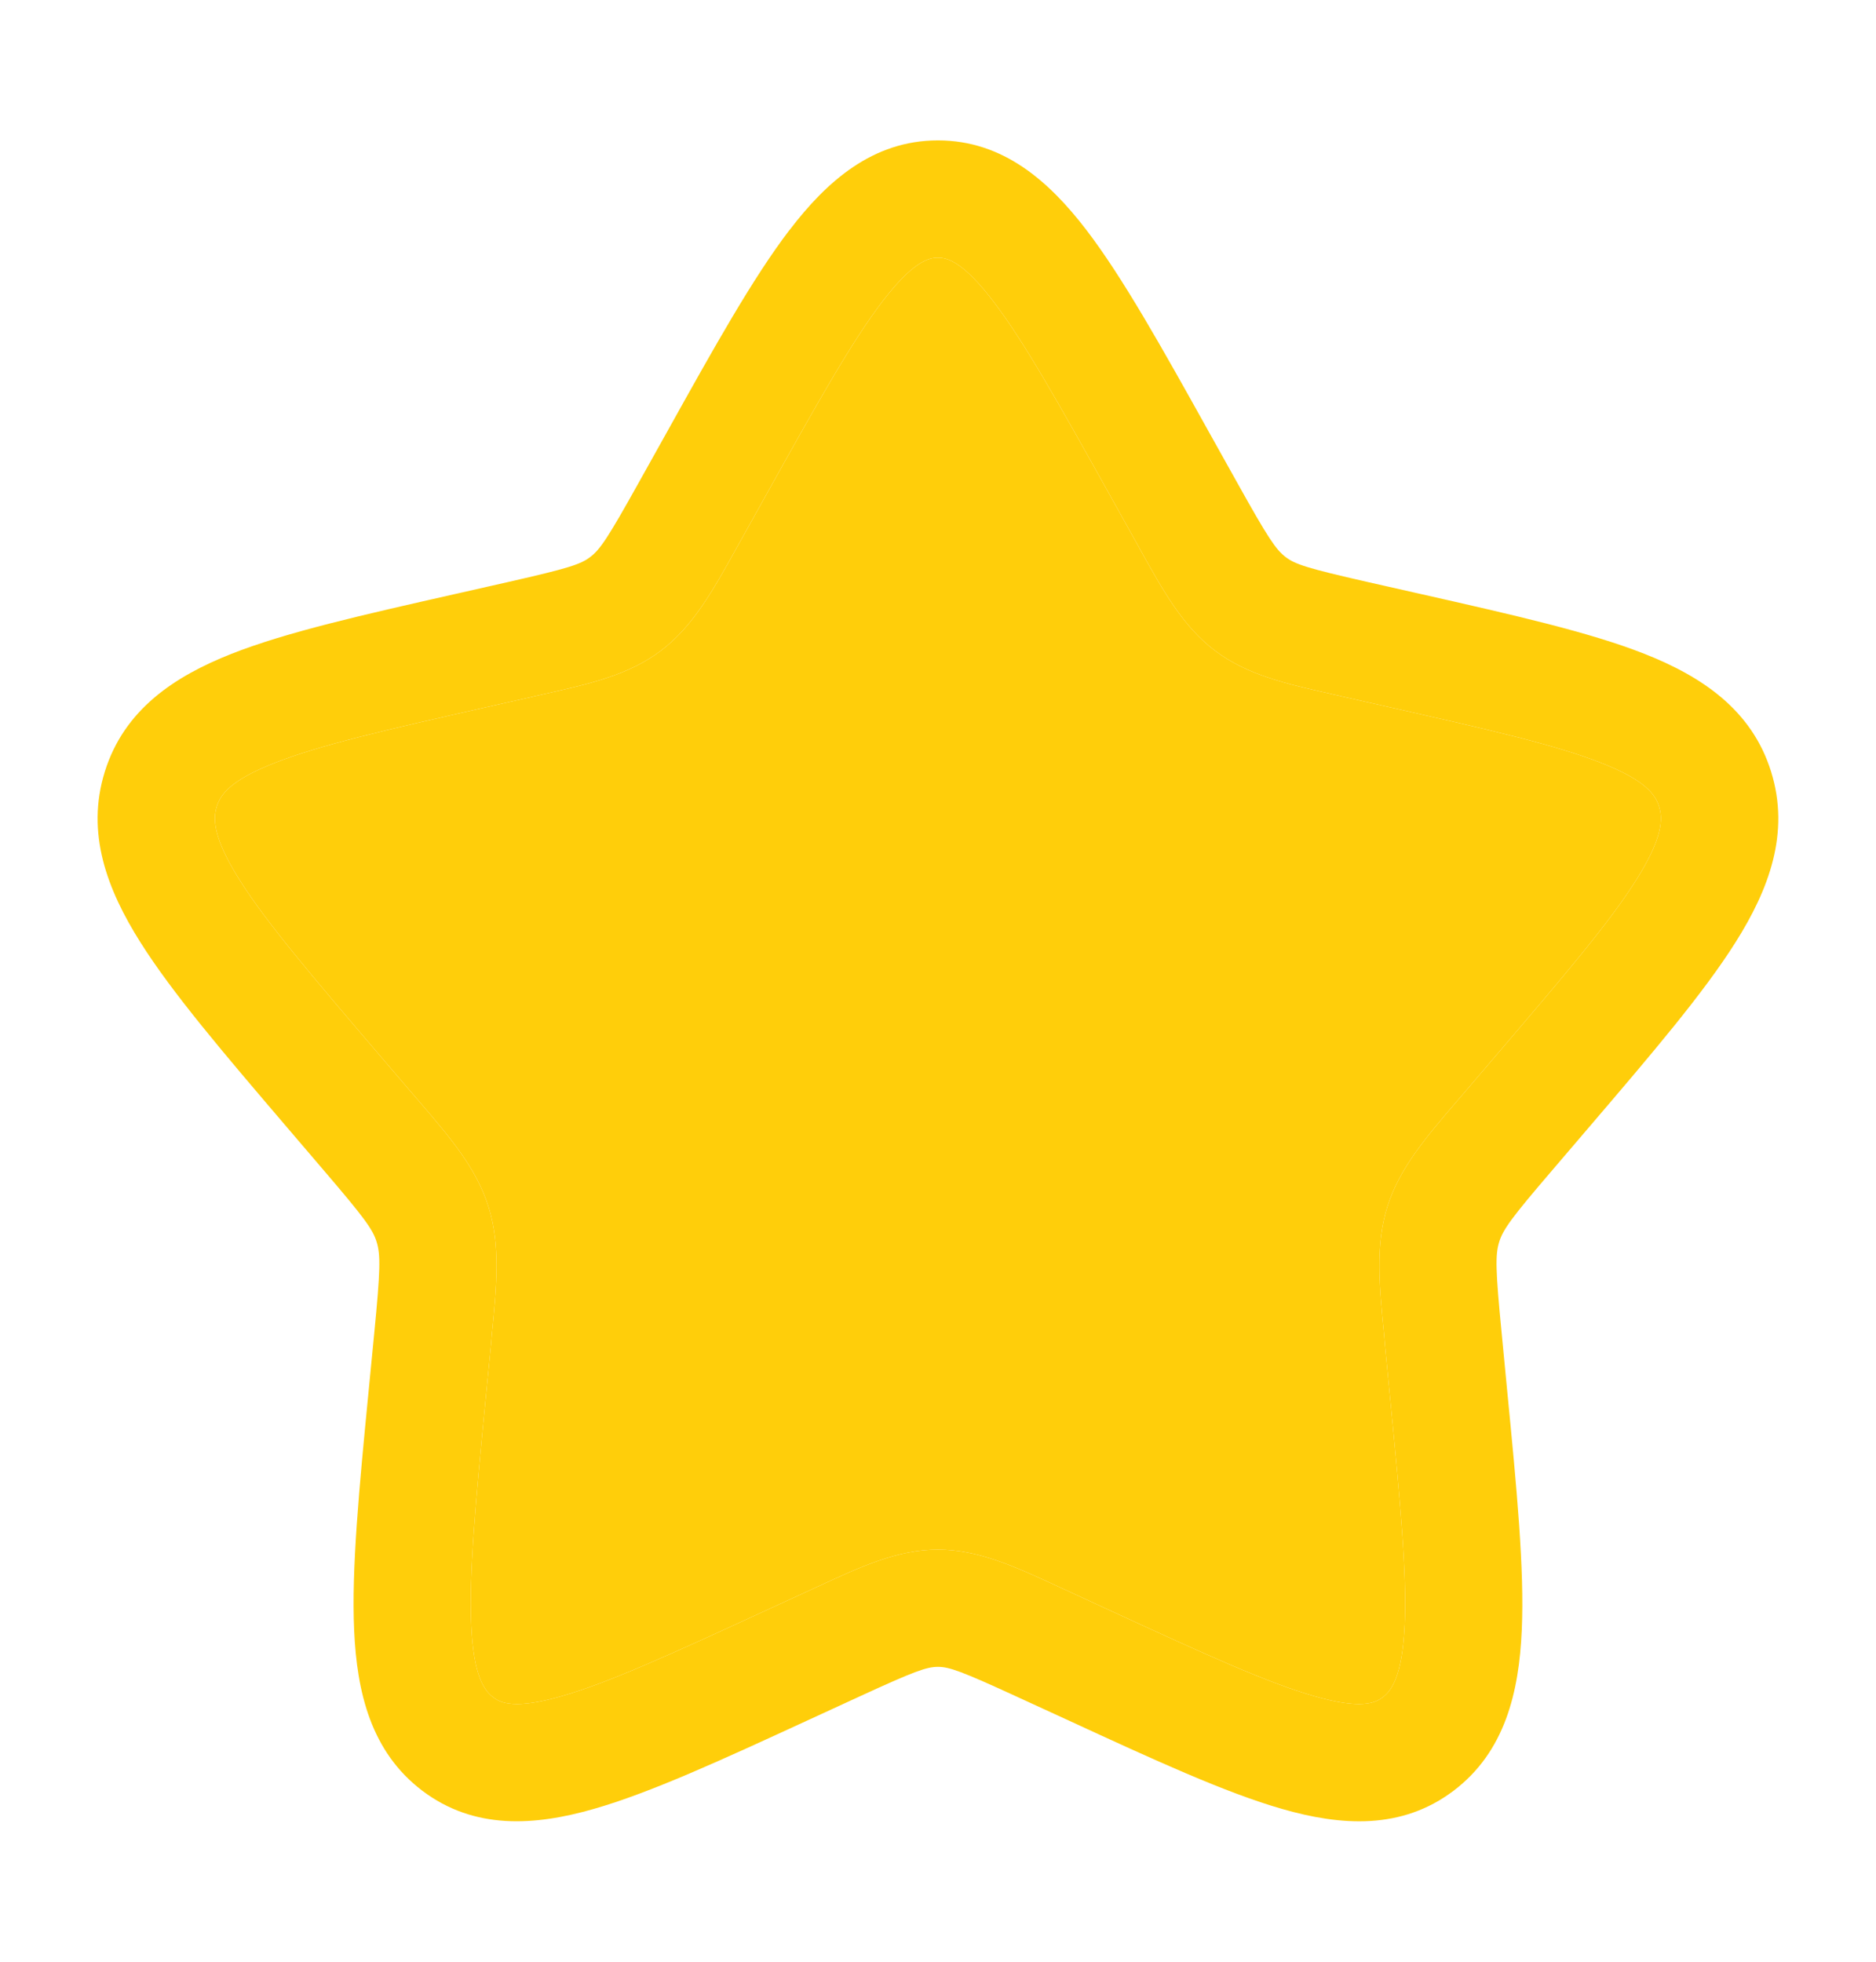
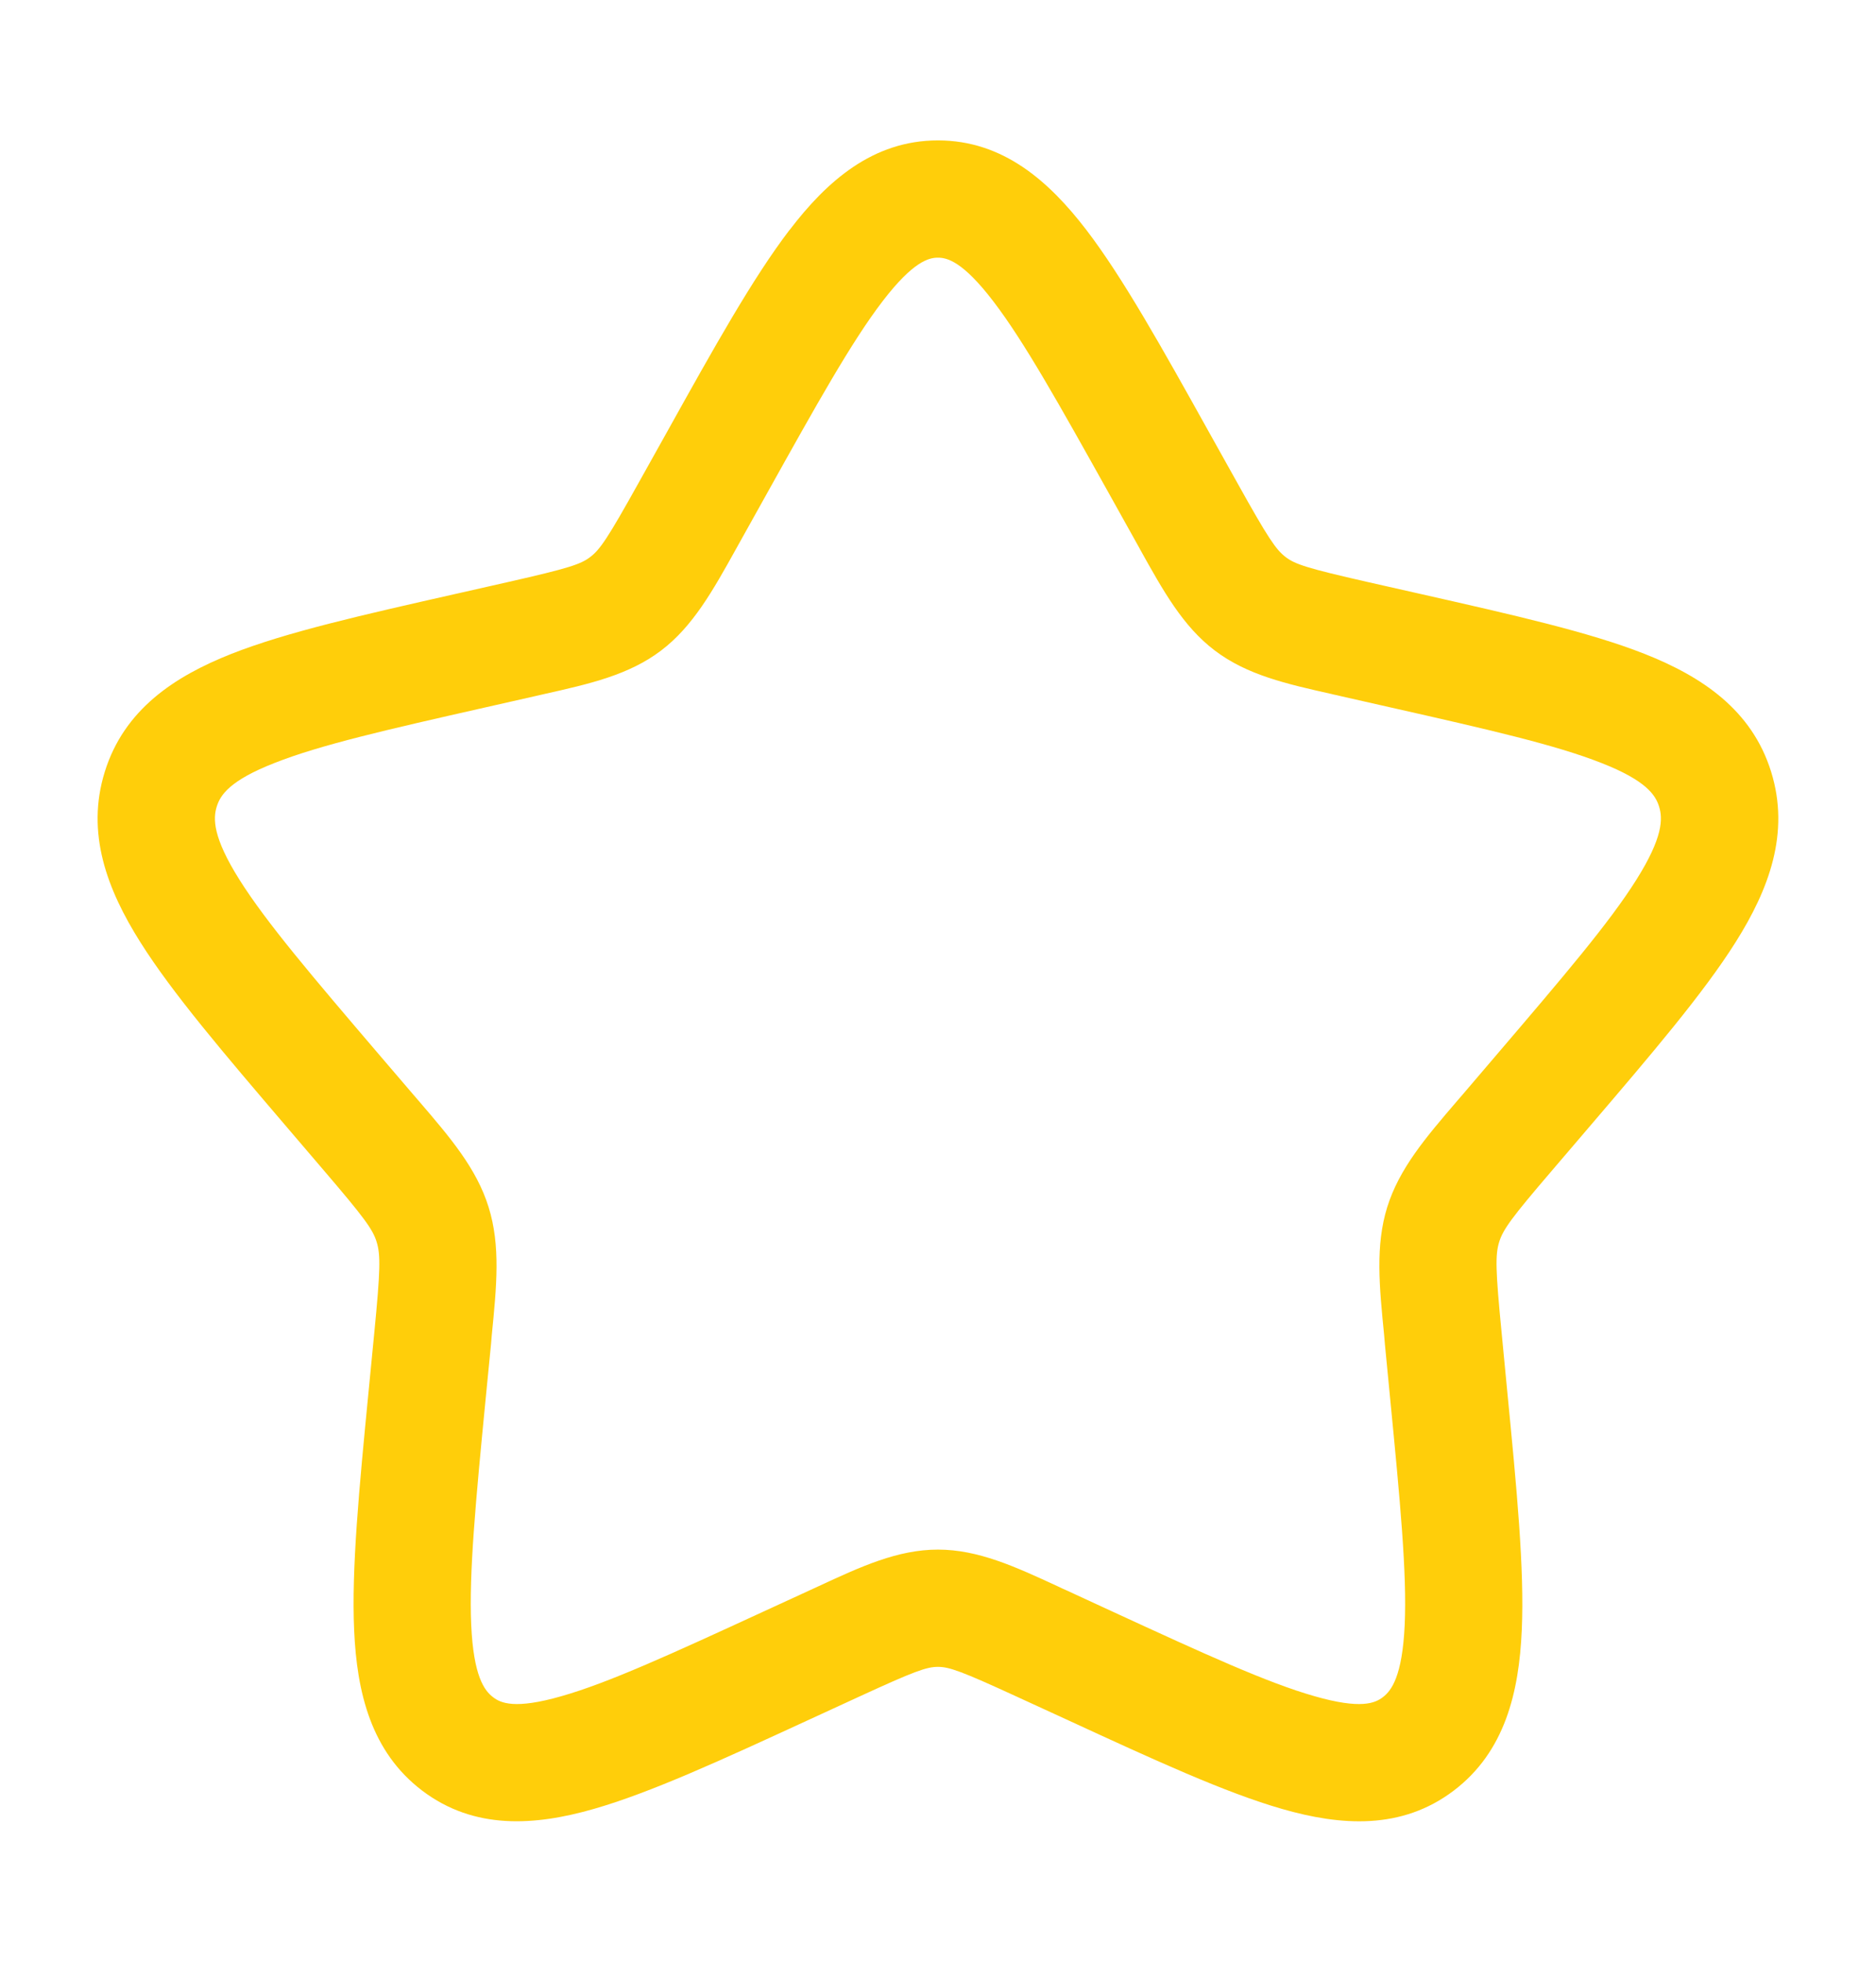
<svg xmlns="http://www.w3.org/2000/svg" fill="none" viewBox="0 0 22 23" height="23" width="22">
  <path fill="#FFCE0A" d="M10.35 3.532C9.989 4.003 9.582 4.731 8.99 5.793L8.69 6.331L8.636 6.428C8.361 6.923 8.127 7.343 7.753 7.627C7.375 7.914 6.914 8.018 6.379 8.138C6.377 8.139 6.376 8.139 6.375 8.139L6.27 8.163L5.687 8.295C4.537 8.555 3.753 8.734 3.218 8.946C2.694 9.151 2.584 9.321 2.542 9.456C2.497 9.599 2.496 9.818 2.808 10.314C3.126 10.819 3.662 11.447 4.445 12.364L4.843 12.829L4.912 12.909C5.281 13.339 5.589 13.699 5.73 14.153C5.871 14.605 5.824 15.079 5.767 15.655L5.758 15.762L5.697 16.383C5.578 17.604 5.499 18.445 5.526 19.05C5.553 19.655 5.681 19.822 5.783 19.899C5.872 19.968 6.039 20.043 6.583 19.887C7.136 19.73 7.871 19.393 8.948 18.897L9.494 18.646L9.594 18.6C10.094 18.368 10.526 18.168 10.999 18.168C11.472 18.168 11.905 18.368 12.405 18.599C12.438 18.615 12.472 18.631 12.505 18.645L13.051 18.897C14.128 19.393 14.863 19.73 15.416 19.887C15.959 20.043 16.126 19.968 16.216 19.899C16.318 19.822 16.445 19.654 16.473 19.05C16.5 18.445 16.42 17.604 16.301 16.383L16.241 15.762L16.232 15.655C16.175 15.079 16.128 14.605 16.268 14.153C16.41 13.699 16.718 13.339 17.087 12.909L17.156 12.829L17.553 12.364C18.336 11.447 18.873 10.819 19.19 10.314C19.502 9.818 19.501 9.599 19.456 9.456C19.414 9.321 19.304 9.151 18.781 8.946C18.245 8.734 17.462 8.555 16.311 8.295L15.728 8.163C15.697 8.155 15.665 8.148 15.635 8.142C15.631 8.141 15.628 8.14 15.624 8.139C15.623 8.139 15.621 8.139 15.62 8.138C15.085 8.018 14.624 7.914 14.246 7.627C13.872 7.344 13.641 6.928 13.367 6.436C13.365 6.433 13.364 6.43 13.363 6.428L13.309 6.331L13.009 5.793C12.416 4.731 12.009 4.003 11.648 3.532C11.288 3.061 11.104 3.021 10.999 3.021C10.895 3.021 10.711 3.061 10.35 3.532ZM9.26 2.696C9.695 2.126 10.235 1.646 10.999 1.646C11.764 1.646 12.303 2.126 12.74 2.696C13.169 3.257 13.625 4.074 14.181 5.072L14.51 5.661C14.87 6.307 14.962 6.444 15.078 6.532C15.188 6.616 15.332 6.663 16.031 6.822L16.673 6.967C17.751 7.211 18.639 7.411 19.285 7.666C19.956 7.931 20.544 8.321 20.77 9.048C20.994 9.767 20.743 10.429 20.354 11.046C19.976 11.646 19.373 12.352 18.636 13.214L18.201 13.723C17.727 14.276 17.628 14.412 17.581 14.561C17.534 14.714 17.538 14.891 17.61 15.629L17.675 16.306C17.787 17.457 17.878 18.396 17.846 19.111C17.814 19.84 17.649 20.538 17.048 20.994C16.436 21.458 15.724 21.407 15.036 21.209C14.37 21.018 13.539 20.636 12.531 20.171L11.93 19.895C11.272 19.592 11.131 19.543 10.999 19.543C10.867 19.543 10.727 19.592 10.069 19.895L9.469 20.171C8.459 20.636 7.629 21.018 6.962 21.209C6.275 21.406 5.563 21.458 4.951 20.994C4.35 20.538 4.185 19.84 4.153 19.112C4.121 18.397 4.211 17.457 4.323 16.307L4.389 15.629C4.461 14.89 4.464 14.714 4.417 14.561C4.371 14.412 4.272 14.277 3.798 13.723L3.363 13.214C2.627 12.352 2.023 11.646 1.646 11.047C1.256 10.429 1.005 9.767 1.229 9.048C1.455 8.321 2.043 7.931 2.714 7.666C3.36 7.411 4.248 7.211 5.326 6.967L5.384 6.954L5.967 6.822C6.667 6.663 6.81 6.616 6.921 6.531C7.037 6.444 7.129 6.307 7.489 5.661L7.818 5.072C8.374 4.073 8.83 3.257 9.259 2.696" clip-rule="evenodd" fill-rule="evenodd" />
-   <path fill="#FFCE0A" d="M10.35 3.532C9.989 4.003 9.582 4.731 8.99 5.793L8.69 6.331L8.636 6.428C8.361 6.923 8.127 7.343 7.753 7.627C7.375 7.914 6.914 8.018 6.379 8.138L6.375 8.139L6.27 8.163L5.687 8.295C4.537 8.555 3.753 8.734 3.218 8.946C2.694 9.151 2.584 9.321 2.542 9.456C2.497 9.599 2.496 9.818 2.808 10.314C3.126 10.819 3.662 11.447 4.445 12.364L4.843 12.829L4.912 12.909C5.281 13.339 5.589 13.699 5.73 14.153C5.871 14.605 5.824 15.079 5.767 15.655L5.758 15.762L5.697 16.383C5.578 17.604 5.499 18.445 5.526 19.05C5.553 19.655 5.681 19.822 5.783 19.899C5.872 19.968 6.039 20.043 6.583 19.887C7.136 19.73 7.871 19.393 8.948 18.897L9.494 18.646L9.594 18.6C10.094 18.368 10.526 18.168 10.999 18.168C11.472 18.168 11.905 18.368 12.405 18.599C12.438 18.615 12.472 18.631 12.505 18.645L13.051 18.897C14.128 19.393 14.863 19.73 15.416 19.887C15.959 20.043 16.126 19.968 16.216 19.899C16.318 19.822 16.445 19.654 16.473 19.05C16.5 18.445 16.42 17.604 16.301 16.383L16.241 15.762L16.232 15.655C16.175 15.079 16.128 14.605 16.268 14.153C16.41 13.699 16.718 13.339 17.087 12.909L17.156 12.829L17.553 12.364C18.336 11.447 18.873 10.819 19.19 10.314C19.502 9.818 19.501 9.599 19.456 9.456C19.414 9.321 19.304 9.151 18.781 8.946C18.245 8.734 17.462 8.555 16.311 8.295L15.728 8.163C15.697 8.155 15.665 8.148 15.635 8.142L15.624 8.139L15.62 8.138C15.085 8.018 14.624 7.914 14.246 7.627C13.872 7.344 13.641 6.928 13.367 6.436L13.363 6.428L13.309 6.331L13.009 5.793C12.416 4.731 12.009 4.003 11.648 3.532C11.288 3.061 11.104 3.021 10.999 3.021C10.895 3.021 10.711 3.061 10.35 3.532Z" />
</svg>